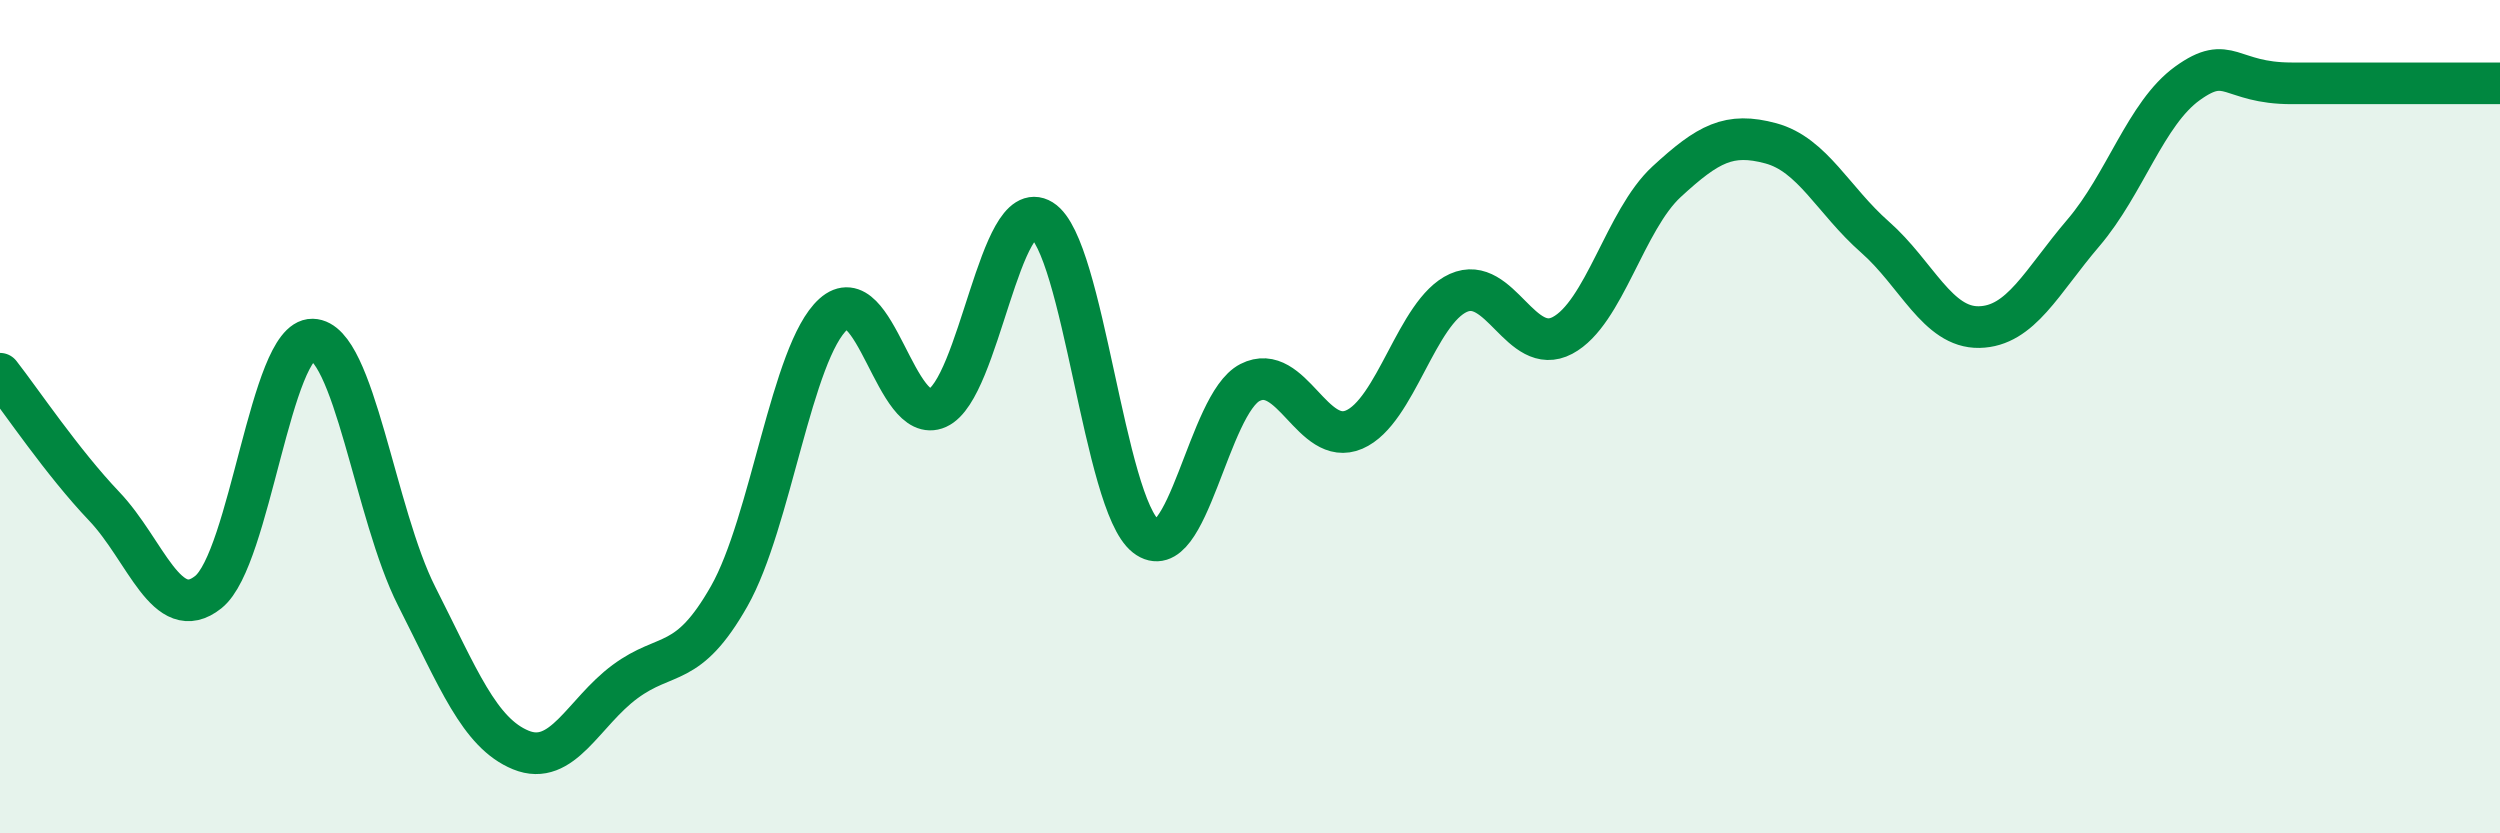
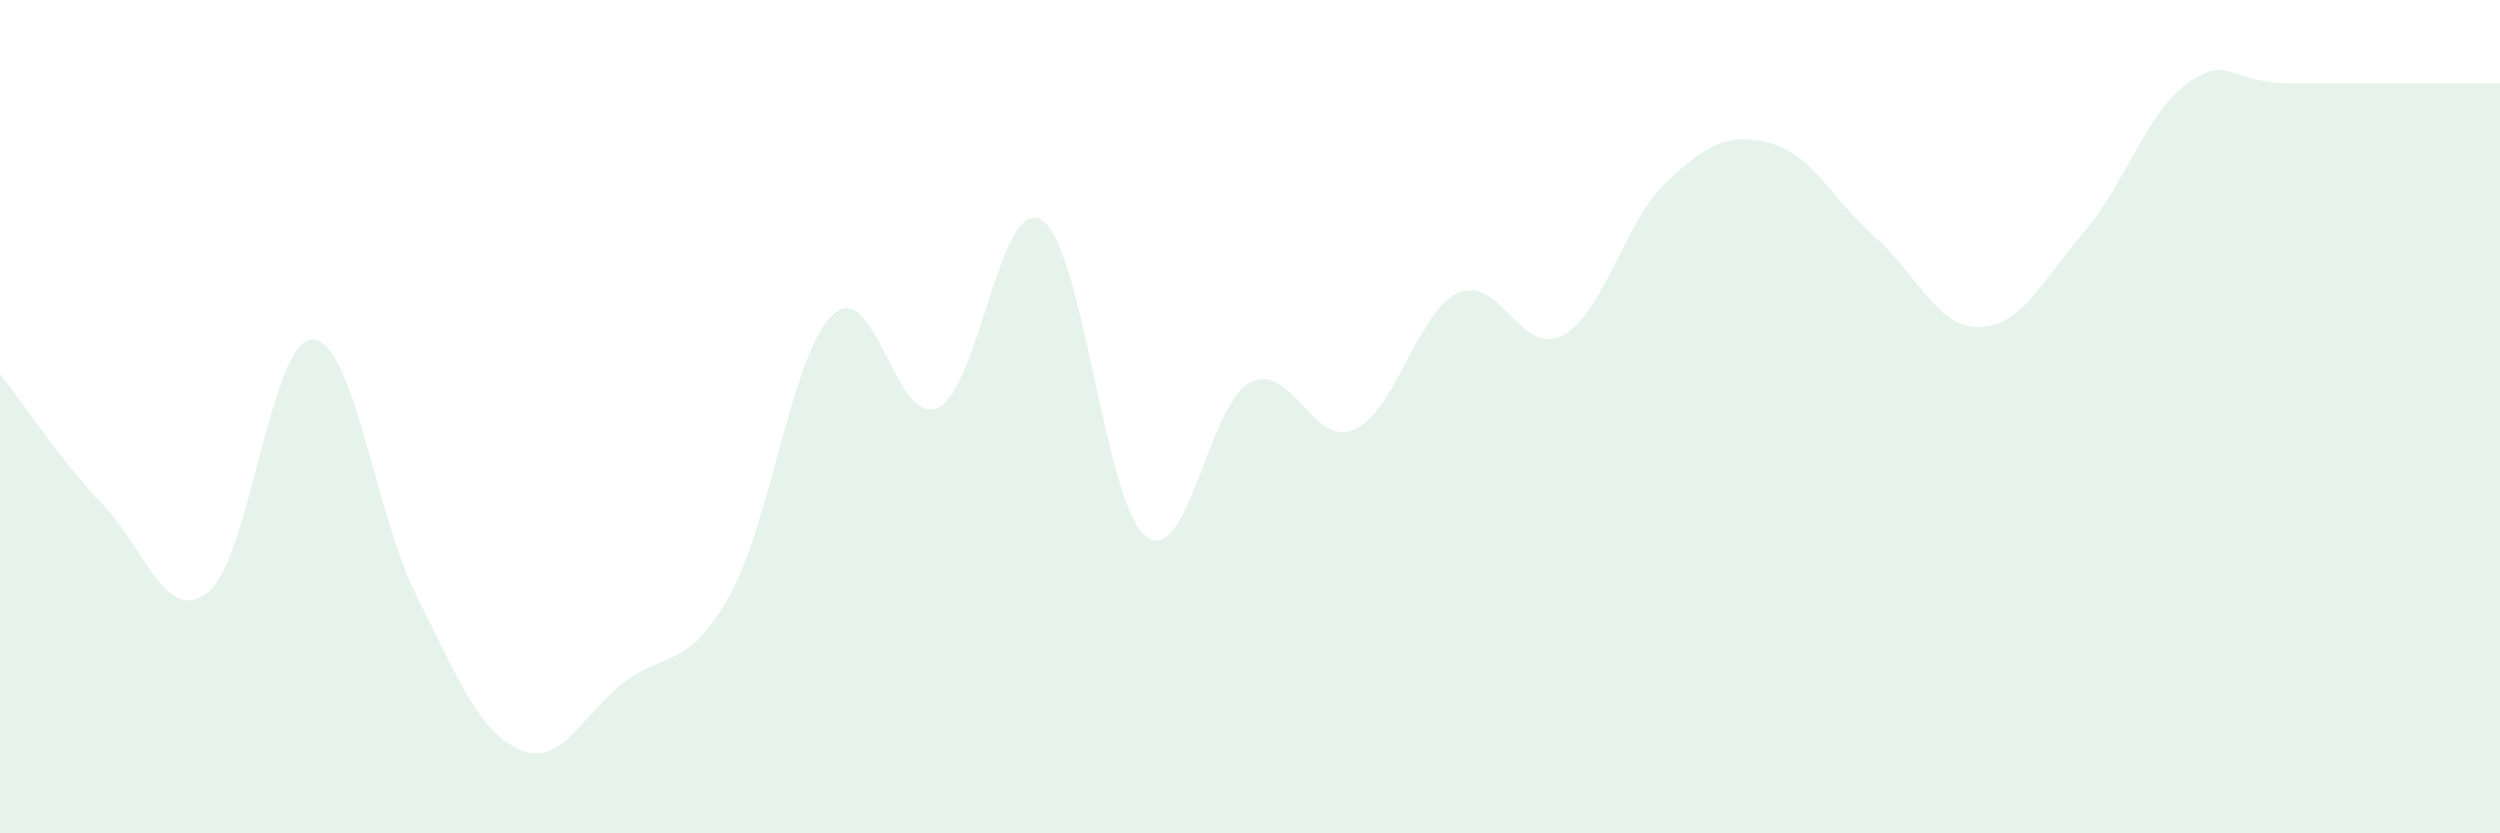
<svg xmlns="http://www.w3.org/2000/svg" width="60" height="20" viewBox="0 0 60 20">
  <path d="M 0,8.97 C 0.5,9.61 1.5,11.1 2.5,12.15 C 3.5,13.2 4,15.01 5,14.21 C 6,13.41 6.5,8.13 7.5,8.15 C 8.5,8.17 9,12.34 10,14.31 C 11,16.28 11.5,17.59 12.5,18 C 13.5,18.41 14,17.1 15,16.36 C 16,15.62 16.5,16.07 17.5,14.31 C 18.5,12.55 19,8.44 20,7.54 C 21,6.64 21.5,10.24 22.5,9.79 C 23.5,9.34 24,4.66 25,5.28 C 26,5.9 26.5,12.09 27.5,12.87 C 28.5,13.65 29,9.69 30,9.18 C 31,8.67 31.5,10.74 32.5,10.31 C 33.5,9.88 34,7.48 35,7.03 C 36,6.58 36.5,8.58 37.5,8.05 C 38.5,7.52 39,5.28 40,4.36 C 41,3.44 41.5,3.17 42.5,3.44 C 43.5,3.71 44,4.81 45,5.69 C 46,6.57 46.5,7.87 47.5,7.85 C 48.5,7.83 49,6.76 50,5.59 C 51,4.42 51.5,2.72 52.5,2 C 53.5,1.28 53.5,2 55,2 C 56.5,2 59,2 60,2L60 20L0 20Z" fill="#008740" opacity="0.1" stroke-linecap="round" stroke-linejoin="round" />
-   <path d="M 0,8.97 C 0.5,9.61 1.5,11.1 2.5,12.15 C 3.5,13.2 4,15.01 5,14.21 C 6,13.41 6.5,8.13 7.5,8.15 C 8.5,8.17 9,12.34 10,14.31 C 11,16.28 11.5,17.59 12.5,18 C 13.5,18.41 14,17.1 15,16.36 C 16,15.62 16.5,16.07 17.5,14.31 C 18.5,12.55 19,8.44 20,7.54 C 21,6.64 21.5,10.24 22.5,9.79 C 23.5,9.34 24,4.66 25,5.28 C 26,5.9 26.5,12.09 27.5,12.87 C 28.5,13.65 29,9.69 30,9.18 C 31,8.67 31.5,10.74 32.5,10.31 C 33.5,9.88 34,7.48 35,7.03 C 36,6.58 36.5,8.58 37.5,8.05 C 38.5,7.52 39,5.28 40,4.36 C 41,3.44 41.5,3.17 42.5,3.44 C 43.5,3.71 44,4.81 45,5.69 C 46,6.57 46.5,7.87 47.5,7.85 C 48.5,7.83 49,6.76 50,5.59 C 51,4.42 51.5,2.72 52.5,2 C 53.5,1.28 53.5,2 55,2 C 56.5,2 59,2 60,2" stroke="#008740" stroke-width="1" fill="none" stroke-linecap="round" stroke-linejoin="round" />
</svg>